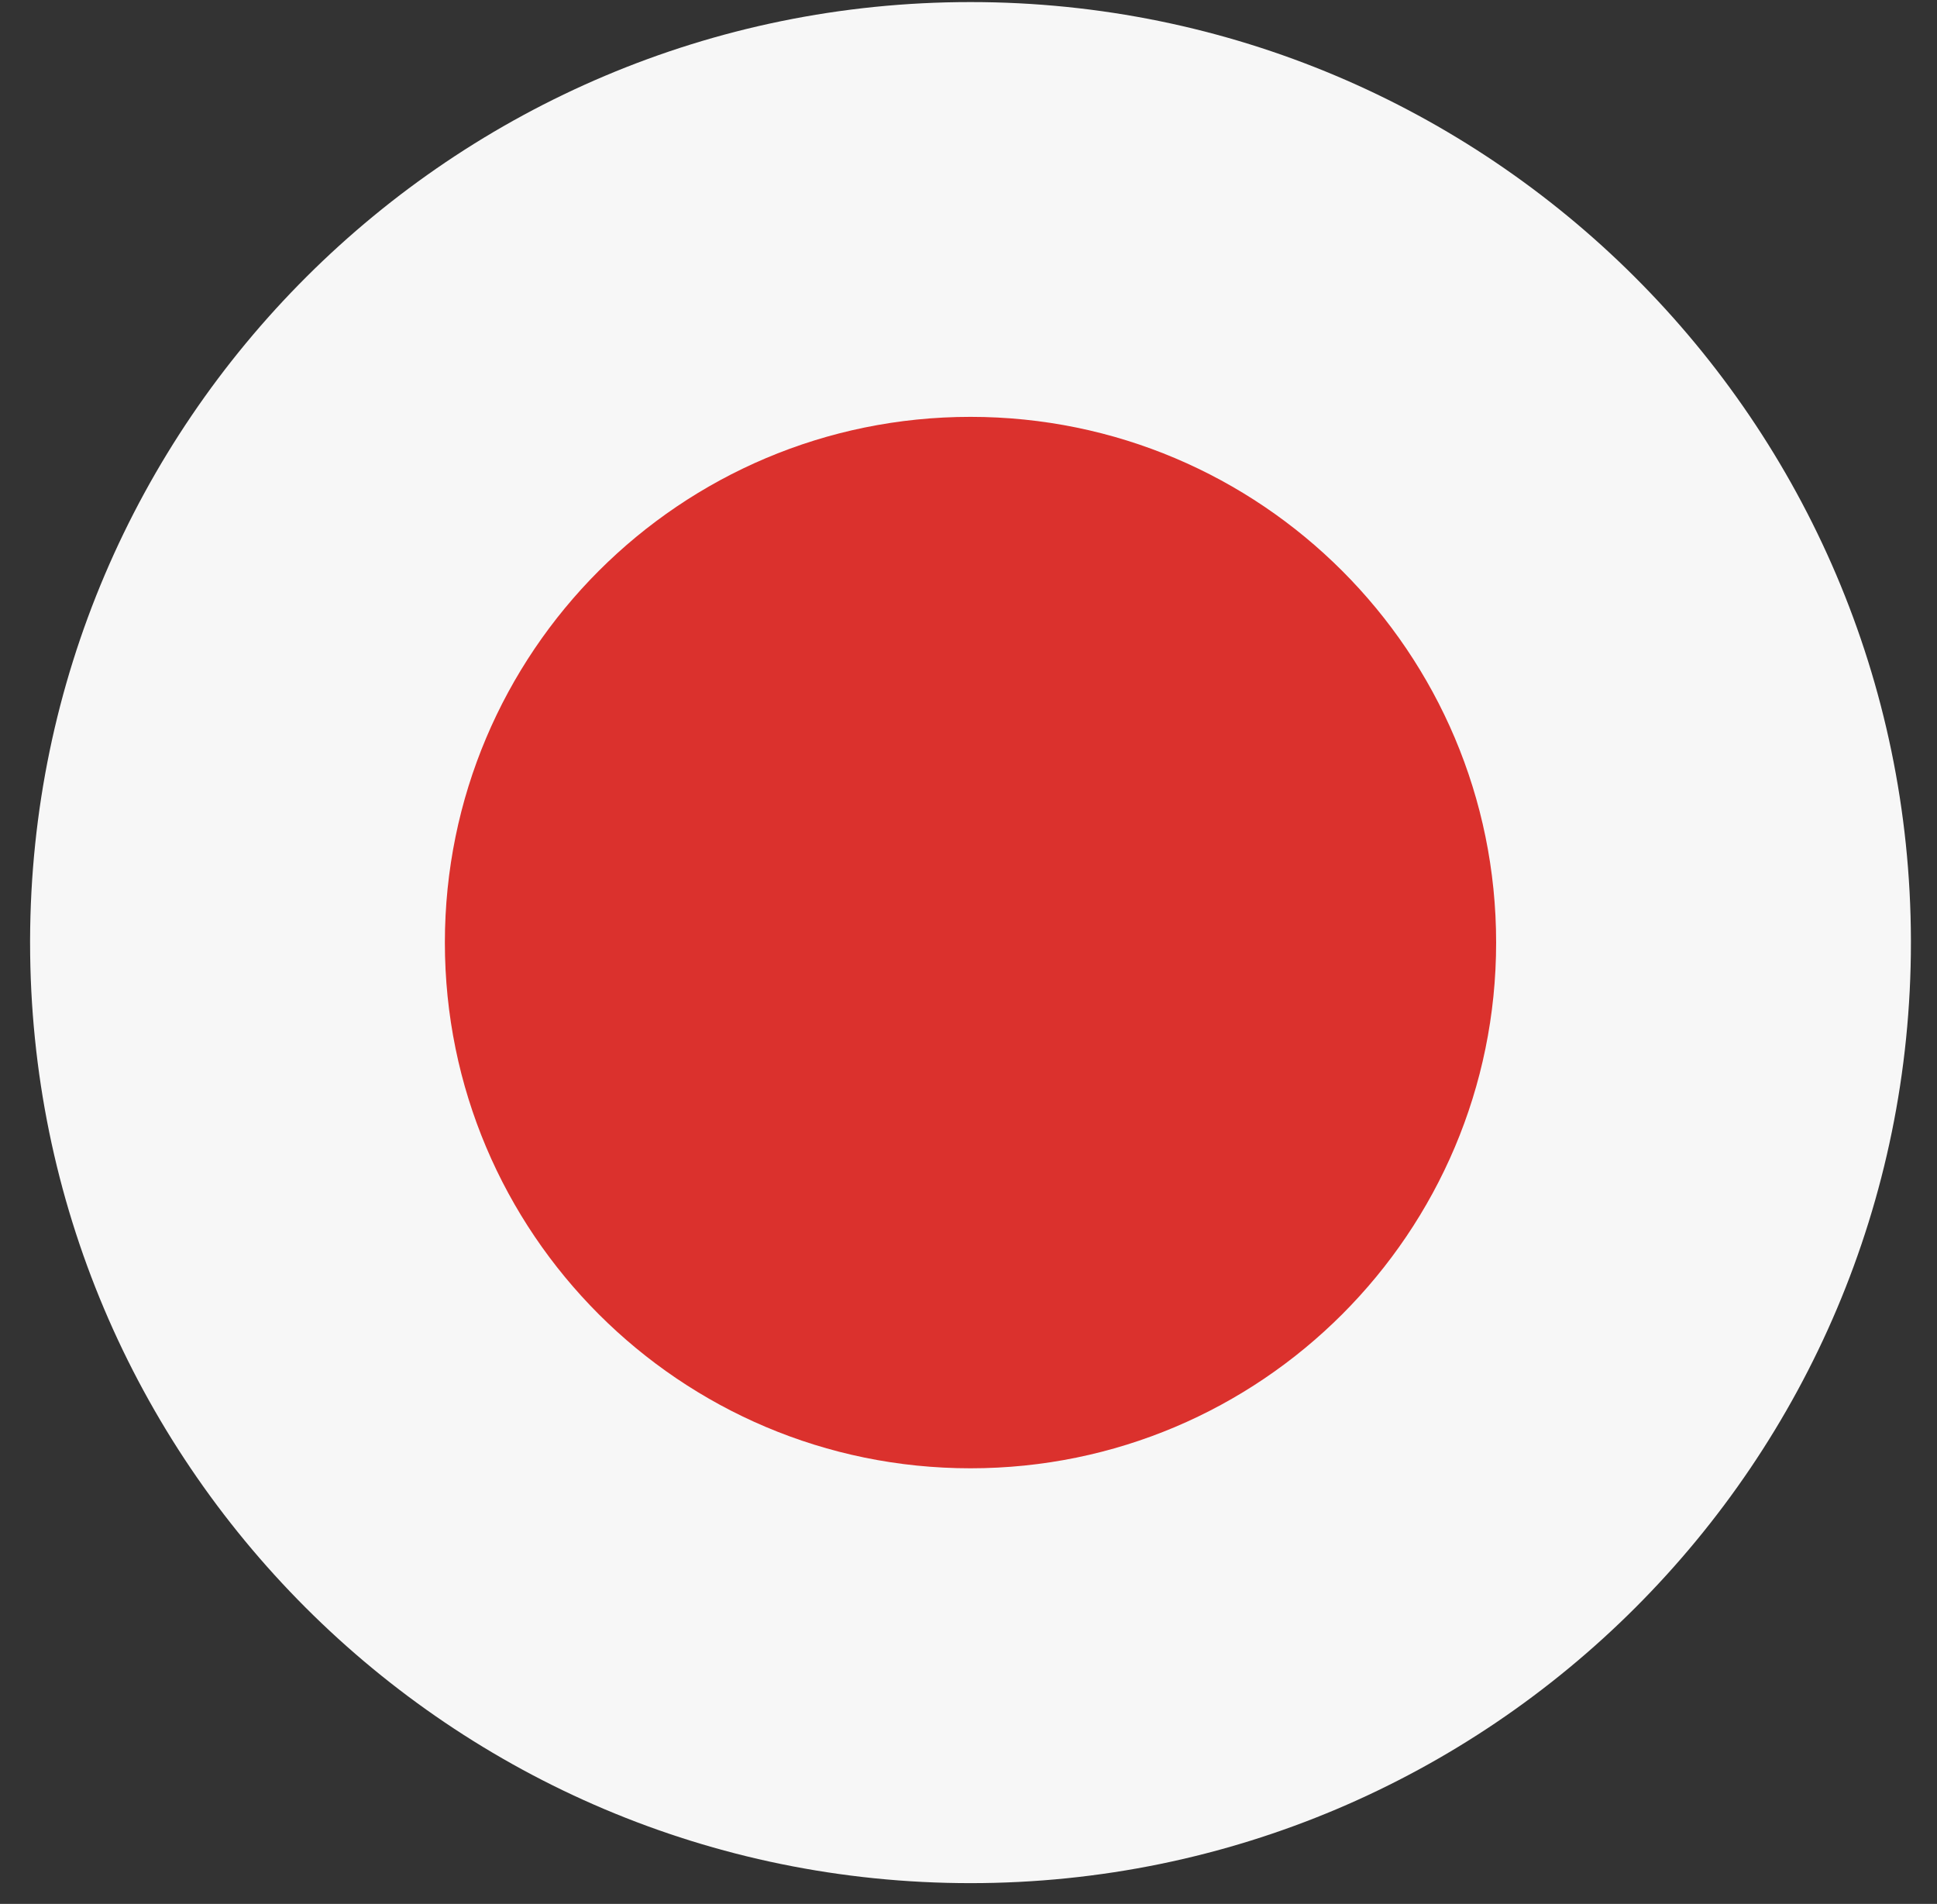
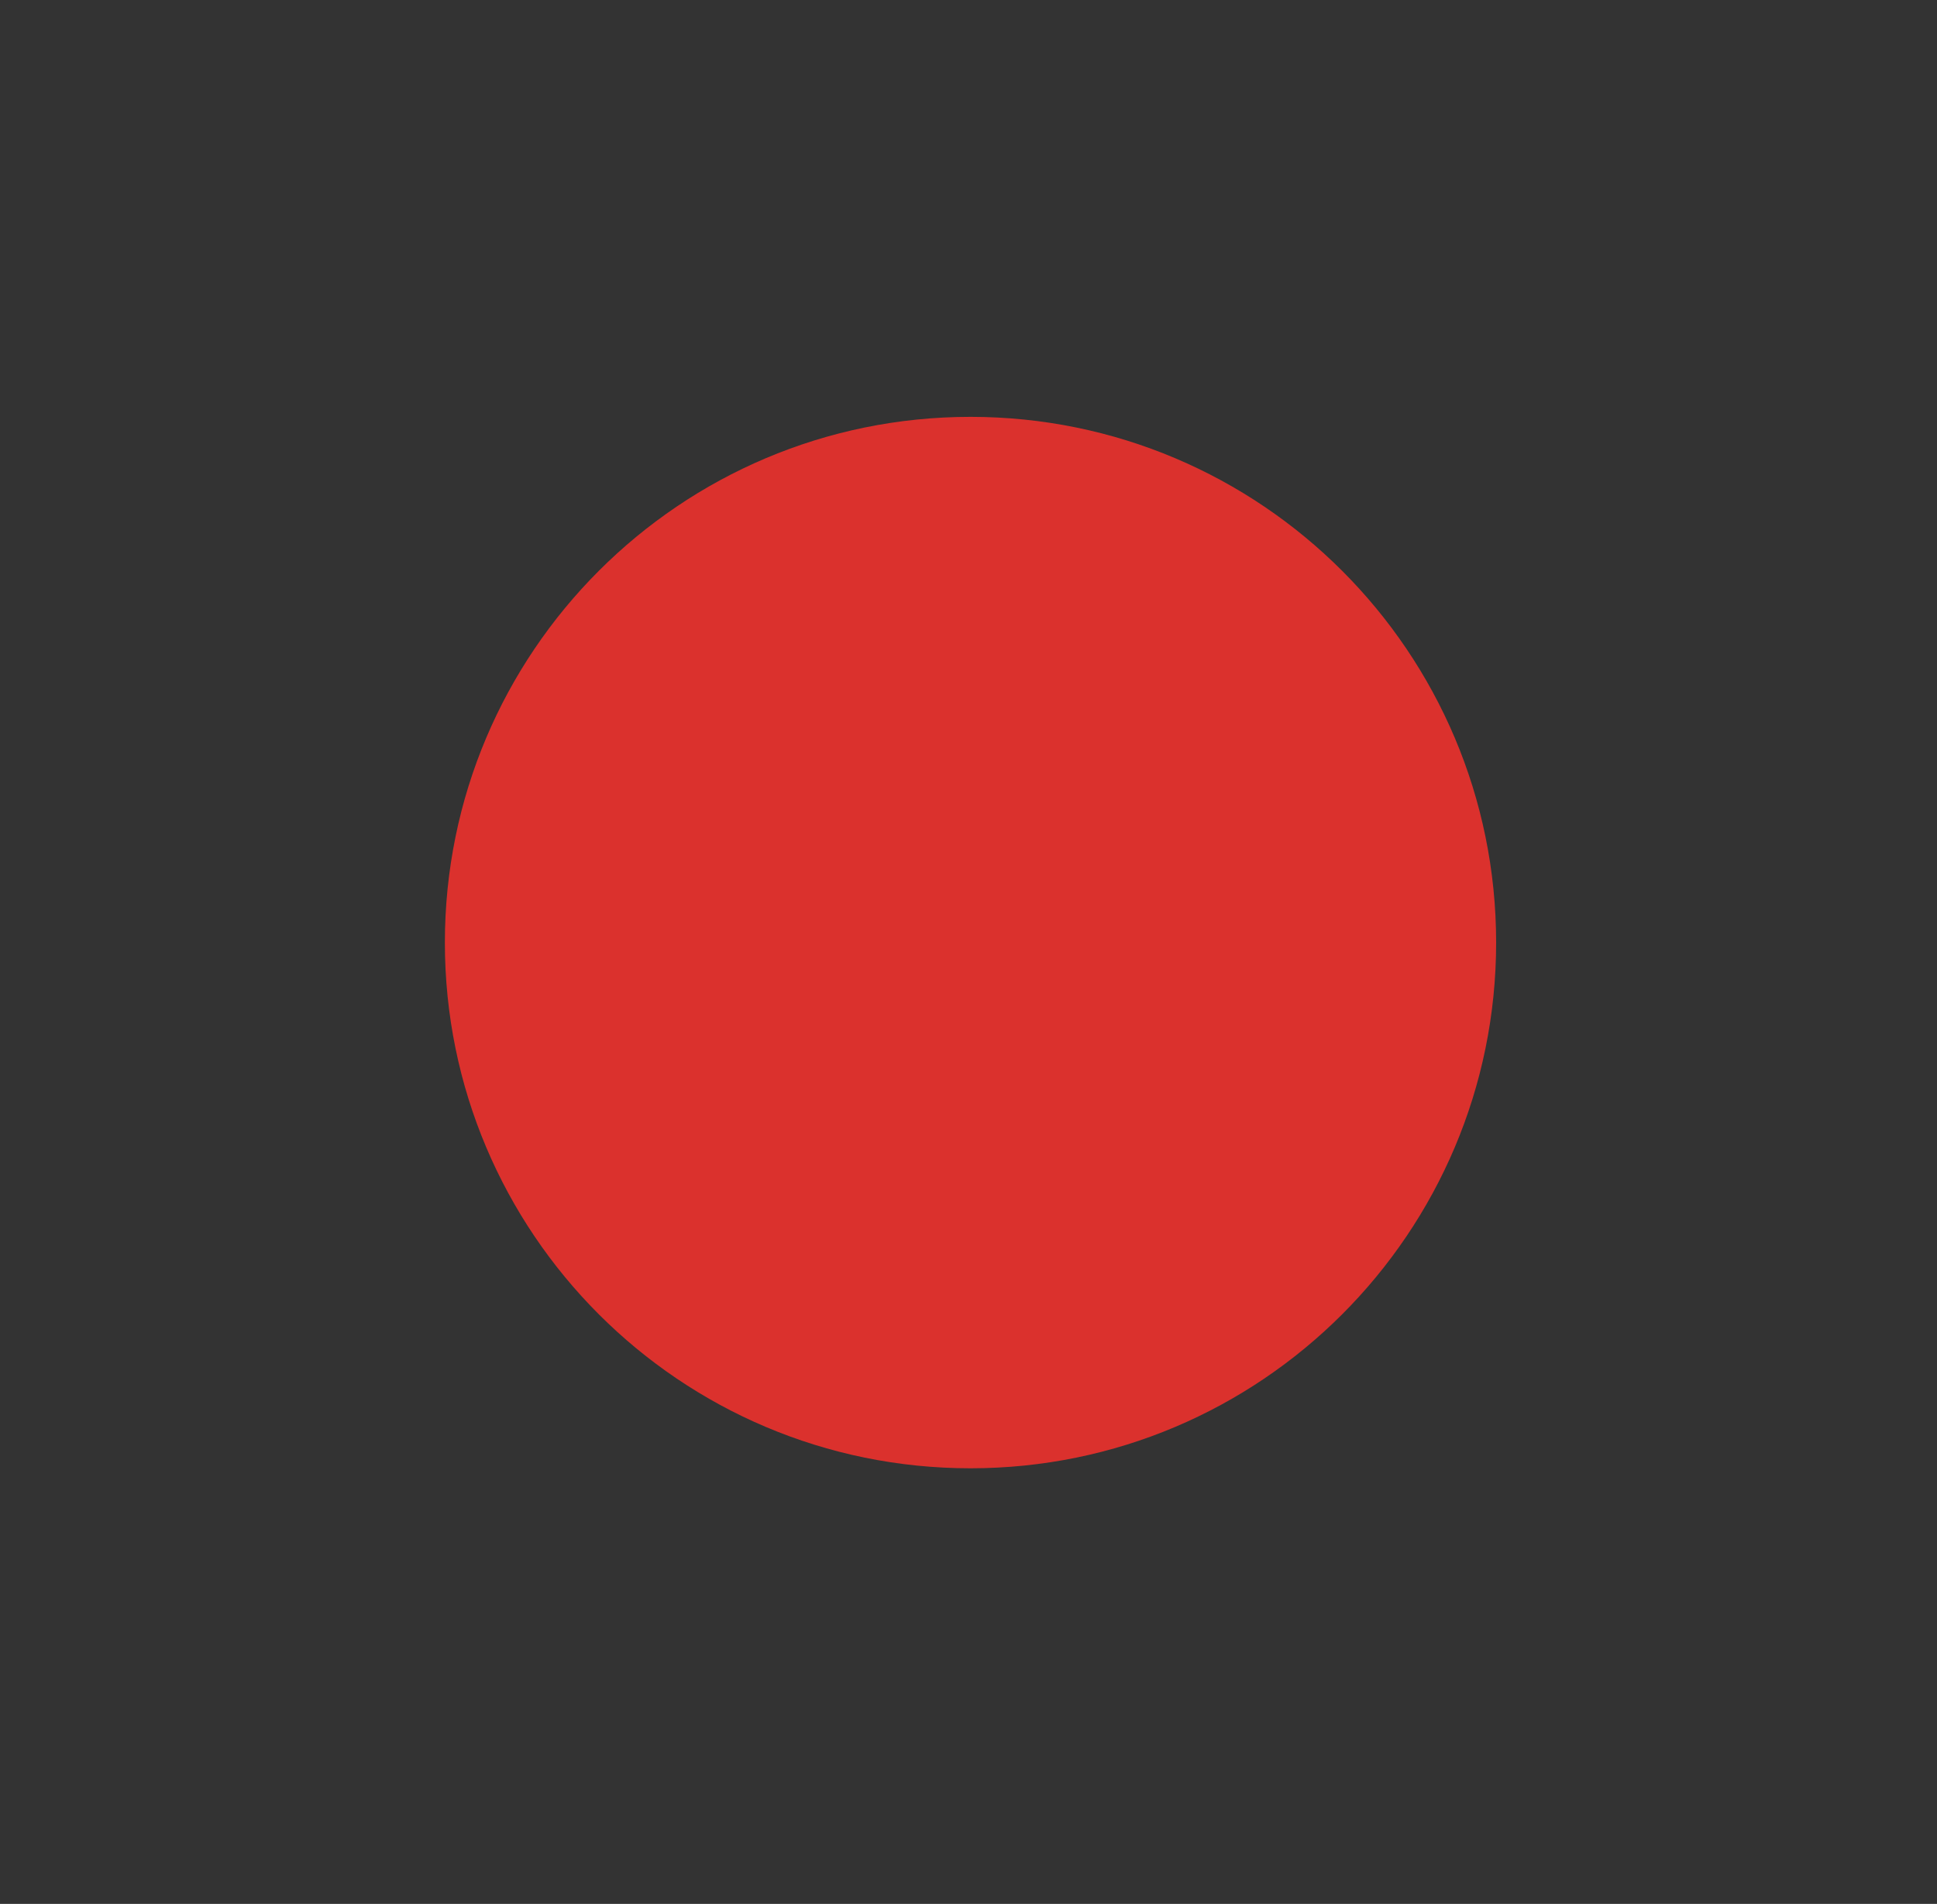
<svg xmlns="http://www.w3.org/2000/svg" width="58" height="57" viewBox="0 0 58 57" fill="none">
  <rect x="0" y="0" width="58" height="57" fill="#333333" stroke="none" />
  <g id="Japan-flag">
    <g id="Group">
      <g id="Group_2">
-         <path id="Vector" d="M57.219 28.142V28.22C57.219 43.767 44.606 56.378 29.06 56.378C13.515 56.378 0.901 43.767 0.901 28.22V28.142C0.942 12.634 13.544 0.062 29.06 0.062C44.577 0.062 57.18 12.634 57.219 28.142Z" fill="#F7F7F7" />
-       </g>
+         </g>
    </g>
    <g id="Group_3">
      <path id="Vector_2" d="M29.06 43.958C37.752 43.958 44.799 36.911 44.799 28.219C44.799 19.527 37.752 12.48 29.06 12.48C20.367 12.48 13.321 19.527 13.321 28.219C13.321 36.911 20.367 43.958 29.06 43.958Z" fill="#DB312D" />
    </g>
  </g>
</svg>